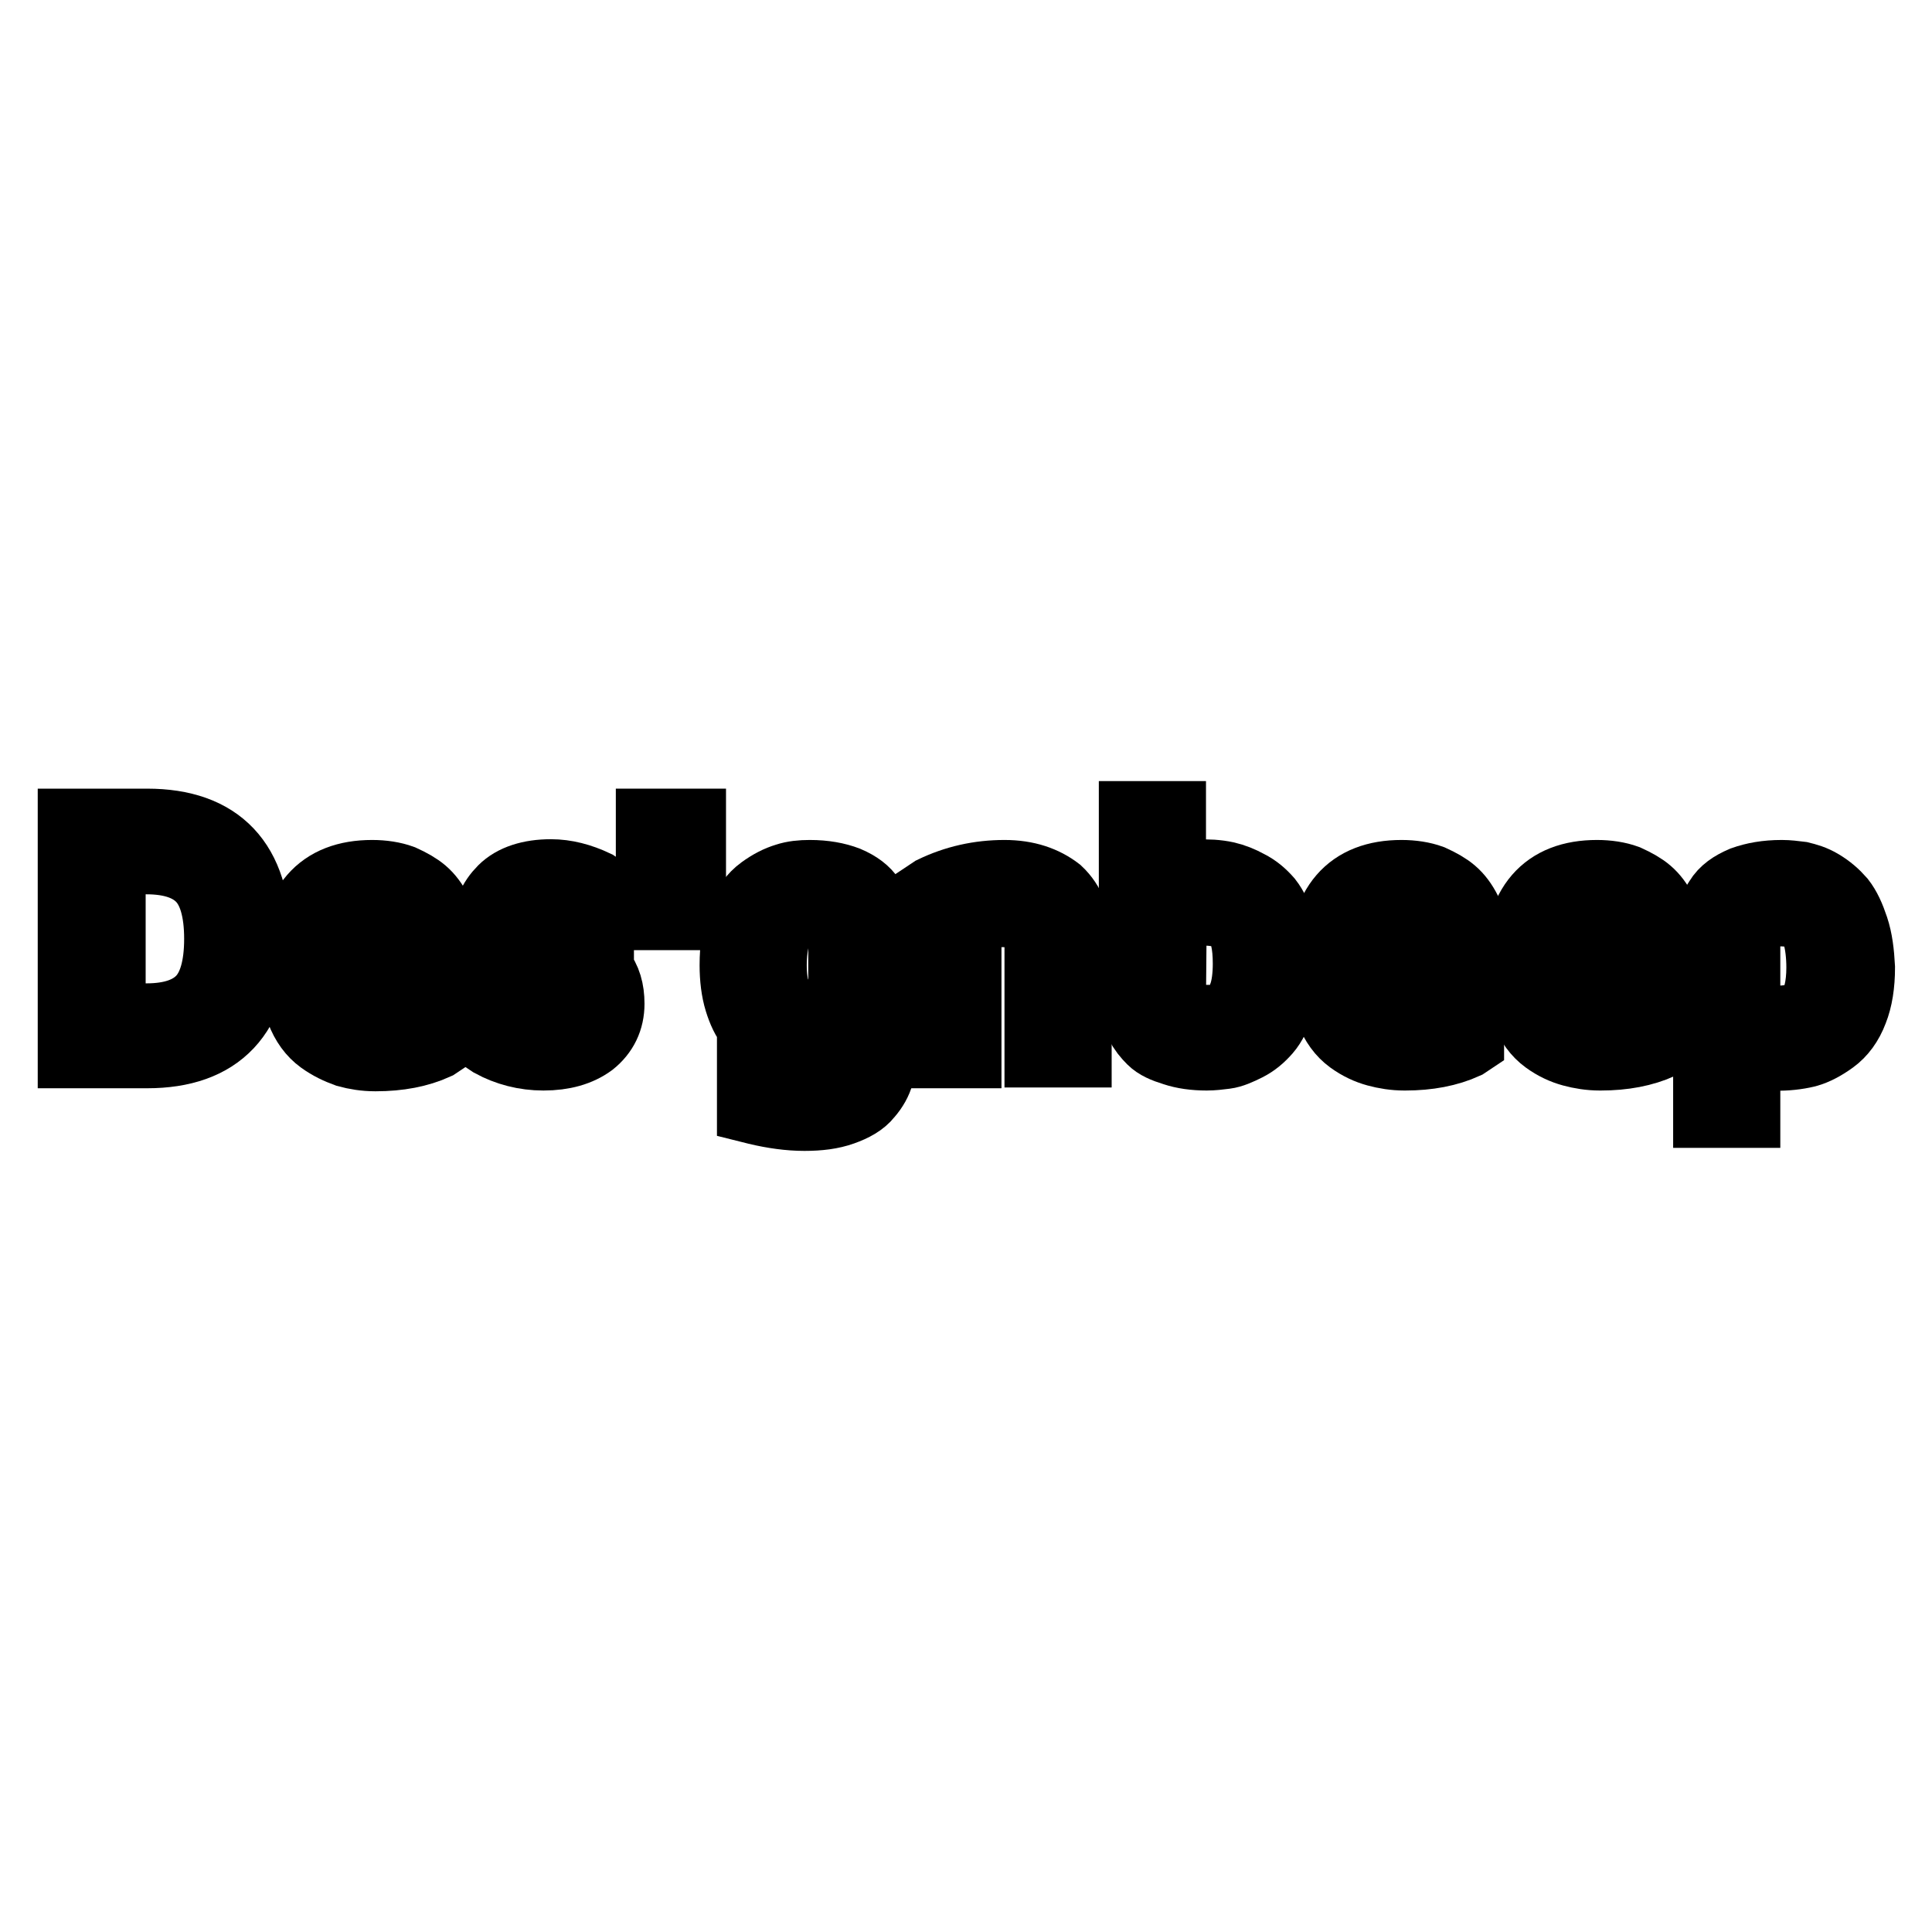
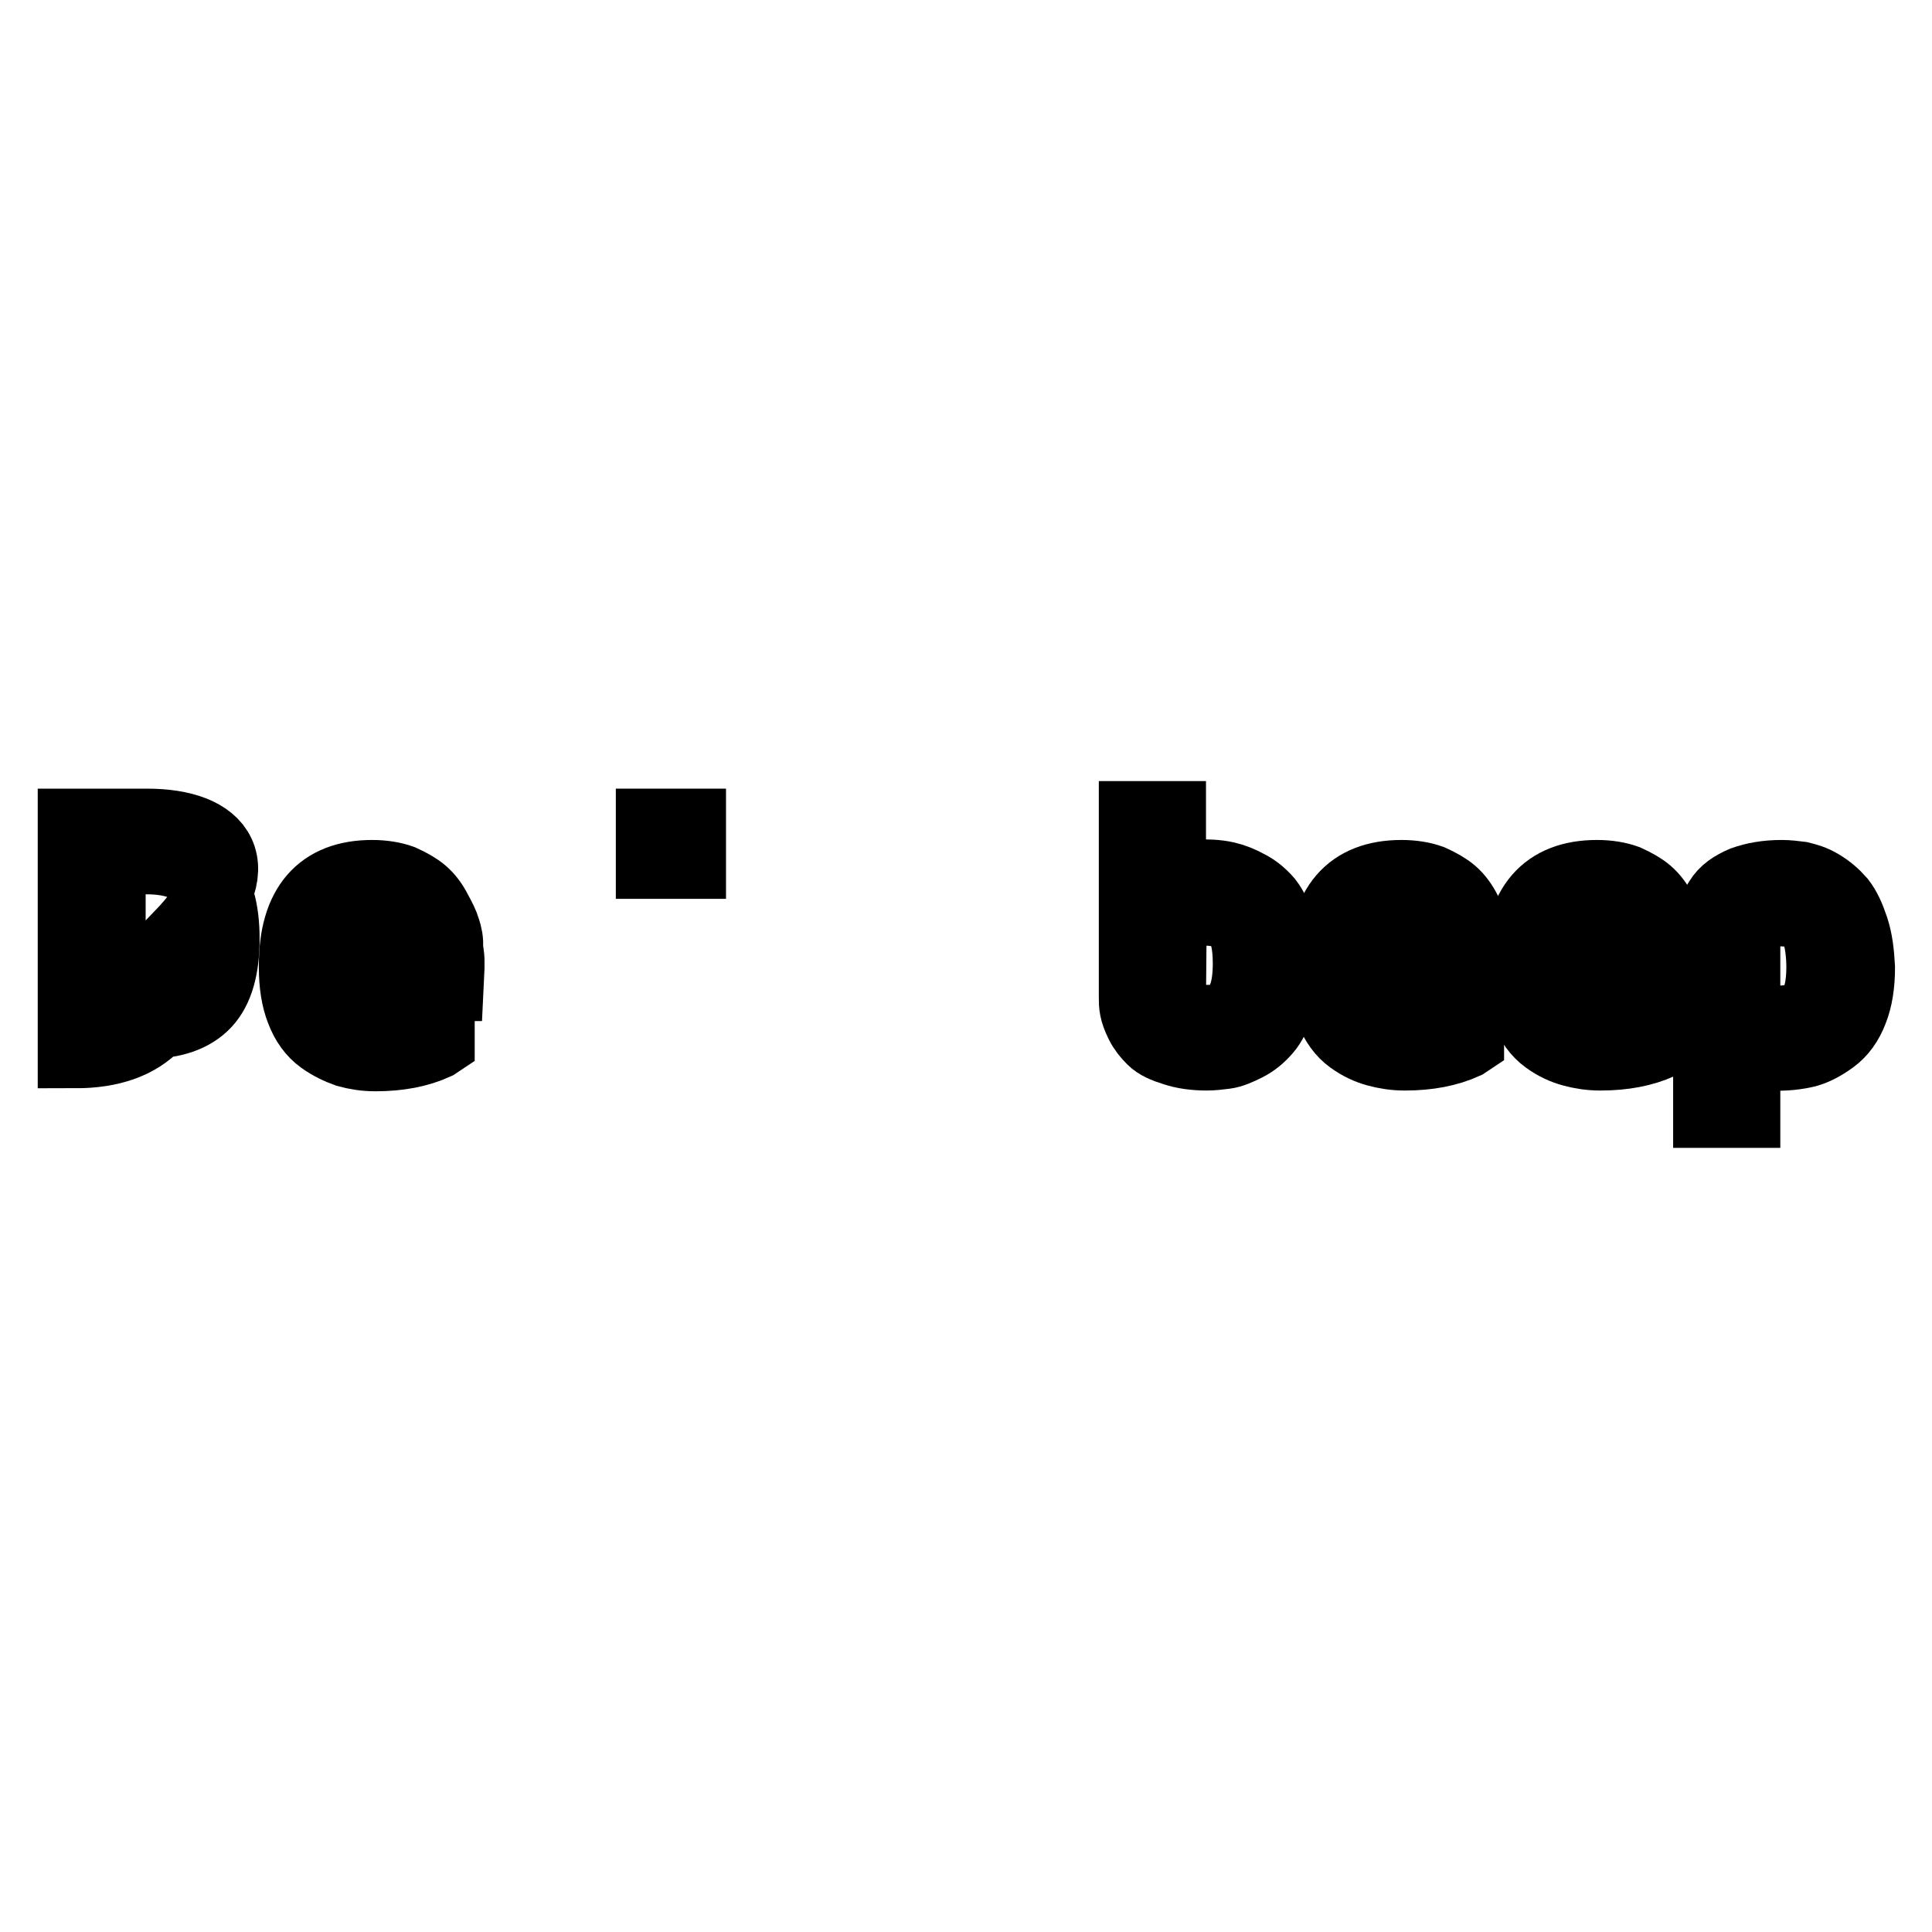
<svg xmlns="http://www.w3.org/2000/svg" version="1.1" x="0px" y="0px" viewBox="0 0 256 256" enable-background="new 0 0 256 256" xml:space="preserve">
  <g>
    <g>
      <g>
        <g>
-           <path stroke-width="10" fill-opacity="0" stroke="#000000" d="M19.5,109.5H10v29.7h9.5c9.3,0,14-5,14-14.9C33.5,114.5,28.8,109.5,19.5,109.5z M14.3,113.5h5.1c3.5,0,6,0.9,7.6,2.6c1.6,1.7,2.4,4.5,2.4,8.3c0,3.8-0.8,6.6-2.4,8.3c-1.6,1.7-4.1,2.6-7.6,2.6h-5.1V113.5z" />
+           <path stroke-width="10" fill-opacity="0" stroke="#000000" d="M19.5,109.5H10v29.7c9.3,0,14-5,14-14.9C33.5,114.5,28.8,109.5,19.5,109.5z M14.3,113.5h5.1c3.5,0,6,0.9,7.6,2.6c1.6,1.7,2.4,4.5,2.4,8.3c0,3.8-0.8,6.6-2.4,8.3c-1.6,1.7-4.1,2.6-7.6,2.6h-5.1V113.5z" />
          <path stroke-width="10" fill-opacity="0" stroke="#000000" d="M58.7,123.3c-0.2-0.7-0.6-1.5-1.1-2.4c-0.5-1-1.1-1.8-1.8-2.4c-0.7-0.6-1.6-1.1-2.7-1.6c-1.1-0.4-2.4-0.6-3.8-0.6c-6.6,0-10,3.9-10,11.6v0.3c0,2.2,0.3,4.1,0.9,5.6c0.6,1.6,1.5,2.8,2.6,3.6c1.1,0.8,2.2,1.3,3.3,1.7c1.1,0.3,2.3,0.5,3.6,0.5h0.1c3,0,5.6-0.5,7.8-1.5l0.3-0.2v-4.6l-0.9,0.5c-1.7,1-4,1.5-7.1,1.5c-2,0-3.6-0.4-4.6-1.3c-0.9-0.8-1.4-2-1.7-3.7h15.5l0.1-2.1v-0.9c0-0.2,0-0.5-0.2-1.7C59.1,124.7,58.9,123.9,58.7,123.3z M49.4,120.4c1.3,0,2.3,0.3,3.1,0.8c0.8,0.6,1.4,1.3,1.7,2.1c0.3,0.9,0.6,1.7,0.7,2.2c0.1,0.3,0.1,0.7,0.1,0.9H43.7c0.2-2.2,0.7-3.7,1.5-4.6C46,120.9,47.4,120.4,49.4,120.4z" />
-           <path stroke-width="10" fill-opacity="0" stroke="#000000" d="M76,126.6c-1.1-0.4-2.3-0.8-3.4-1.1c-1.1-0.3-2-0.7-2.7-1.1c-0.8-0.5-0.9-1-0.9-1.3c0-1.2,0.4-2.7,4.3-2.7c1.7,0,3.3,0.5,4.8,1.4l0.9,0.5v-4.5l-0.3-0.2c-1.9-0.9-3.8-1.4-5.7-1.4c-2.7,0-4.8,0.7-6.1,2c-1.3,1.3-2,2.9-2,4.8c0,1.5,0.5,2.8,1.3,3.7c0.8,0.9,1.9,1.6,3.1,2c1.1,0.4,2.3,0.7,3.4,1c1.1,0.3,2,0.7,2.7,1.3c0.6,0.5,0.9,1.2,0.9,2c0,0.6,0,2.4-4.3,2.4c-2,0-4.1-0.6-6-1.8L65,133v4.6l0.3,0.2c2,1.1,4.3,1.7,6.7,1.7c2.6,0,4.6-0.6,6.1-1.7c1.5-1.2,2.3-2.8,2.3-4.8c0-1.7-0.4-3.1-1.3-4.2C78.3,127.8,77.2,127,76,126.6z" />
-           <path stroke-width="10" fill-opacity="0" stroke="#000000" d="M86.8 116.7h4.2v4.2h-4.2z" />
          <path stroke-width="10" fill-opacity="0" stroke="#000000" d="M86.6 109.5h4.6v4.6h-4.6z" />
-           <path stroke-width="10" fill-opacity="0" stroke="#000000" d="M115,119.3c-0.6-0.9-1.5-1.6-2.9-2.2c-1.3-0.5-2.9-0.8-4.8-0.8c-1.1,0-2.1,0.1-3,0.4c-1,0.3-2,0.8-3.1,1.6c-1.1,0.8-2,2-2.6,3.7c-0.6,1.6-0.9,3.6-0.9,5.9c0,1.7,0.2,3.3,0.6,4.6c0.4,1.3,0.9,2.4,1.6,3.2c0.7,0.8,1.5,1.5,2.4,2s1.8,0.8,2.7,1c0.9,0.2,1.8,0.2,2.8,0.2c1.5,0,3-0.2,4.4-0.6v1.3c0,0.6-0.1,1-0.2,1.4c-0.1,0.4-0.4,0.7-0.7,1.2c-0.3,0.4-0.9,0.7-1.7,0.9c-0.9,0.2-2,0.3-3.3,0.3c-2,0-3.8-0.2-5.6-0.7l-0.7-0.2v4.1l0.4,0.1c2.1,0.5,4.2,0.8,6.2,0.8c1.9,0,3.5-0.2,4.9-0.7c1.4-0.5,2.5-1.1,3.2-2c0.7-0.8,1.2-1.7,1.4-2.5s0.4-1.8,0.4-2.8v-16.1c0-0.6-0.1-1.3-0.3-1.9C115.9,120.9,115.6,120.2,115,119.3z M107.3,120.3c4.3,0,4.8,1.7,4.8,3V134c-1.4,0.5-2.9,0.8-4.4,0.8c-0.8,0-1.6-0.1-2.2-0.2c-0.6-0.1-1.2-0.5-1.8-0.9c-0.6-0.4-1-1.1-1.3-2c-0.3-1-0.5-2.2-0.5-3.8c0-1.6,0.2-3,0.5-4.1c0.3-1,0.8-1.8,1.3-2.2c0.6-0.5,1.2-0.8,1.7-0.9C106,120.4,106.6,120.3,107.3,120.3z" />
-           <path stroke-width="10" fill-opacity="0" stroke="#000000" d="M133.1,116.3c-3.3,0-6.4,0.7-9.3,2.1l-0.3,0.2v20.6h4.2v-18c1.7-0.5,3.4-0.7,5.1-0.7c1.2,0,2.1,0.1,2.9,0.4c0.7,0.2,1.2,0.6,1.5,1c0.3,0.5,0.6,0.9,0.7,1.3c0.1,0.4,0.2,0.9,0.2,1.4v14.5h4.2v-14.5c0-2.6-0.8-4.7-2.4-6.2C138.2,117.1,136,116.3,133.1,116.3z" />
          <path stroke-width="10" fill-opacity="0" stroke="#000000" d="M167.7,119.6c-0.7-0.8-1.5-1.5-2.5-2c-0.9-0.5-1.9-0.9-2.8-1.1c-2.3-0.5-5.1-0.3-7.6,0.4v-8.4h-4.2v23.7c0,0.5,0,0.9,0.1,1.4c0.1,0.5,0.3,1.1,0.7,1.9c0.4,0.8,0.9,1.4,1.5,2c0.6,0.6,1.5,1,2.8,1.4c1.2,0.4,2.6,0.6,4.2,0.6c0.8,0,1.6-0.1,2.4-0.2c0.8-0.1,1.7-0.5,2.7-1c1-0.5,1.8-1.2,2.5-2c0.7-0.8,1.3-2,1.7-3.5c0.5-1.5,0.7-3.2,0.7-5.1c0-1.8-0.2-3.3-0.6-4.7C168.9,121.6,168.4,120.5,167.7,119.6z M154.9,121.2c1.5-0.6,3.1-0.9,4.7-0.9c2.2,0,3.8,0.6,4.7,1.7c1,1.1,1.4,3.1,1.4,5.7c0,1.7-0.2,3.2-0.6,4.3c-0.3,1.1-0.8,1.9-1.4,2.3c-0.6,0.5-1.2,0.8-1.8,1c-0.6,0.2-1.3,0.2-2,0.2c-5.1,0-5.1-2.4-5.1-3.2L154.9,121.2L154.9,121.2L154.9,121.2z" />
          <path stroke-width="10" fill-opacity="0" stroke="#000000" d="M195.1,123.3c-0.2-0.7-0.6-1.5-1.1-2.4c-0.5-1-1.1-1.8-1.8-2.4c-0.7-0.6-1.6-1.1-2.7-1.6c-1.1-0.4-2.4-0.6-3.8-0.6c-6.6,0-10,3.9-10,11.6v0.3c0,2.2,0.3,4.1,0.9,5.6c0.6,1.6,1.5,2.8,2.6,3.6c1.1,0.8,2.2,1.3,3.3,1.6c1.1,0.3,2.3,0.5,3.6,0.5h0.1c3,0,5.6-0.5,7.8-1.5l0.3-0.2v-4.6l-0.9,0.5c-1.7,1-4,1.5-7.1,1.5c-2,0-3.6-0.4-4.6-1.3c-0.9-0.8-1.4-2-1.7-3.7h15.5l0.1-2.1v-0.9c0-0.2,0-0.5-0.2-1.7C195.5,124.7,195.3,123.9,195.1,123.3z M185.8,120.4c1.3,0,2.3,0.3,3.1,0.8c0.8,0.6,1.4,1.3,1.7,2.1c0.3,0.9,0.6,1.7,0.7,2.2c0.1,0.3,0.1,0.7,0.1,0.9h-11.3c0.2-2.2,0.7-3.7,1.5-4.6C182.4,120.9,183.8,120.4,185.8,120.4z" />
          <path stroke-width="10" fill-opacity="0" stroke="#000000" d="M221,123.3c-0.2-0.7-0.6-1.5-1.1-2.4c-0.5-1-1.1-1.8-1.8-2.4c-0.7-0.6-1.6-1.1-2.7-1.6c-1.1-0.4-2.4-0.6-3.8-0.6c-6.6,0-10,3.9-10,11.6v0.3c0,2.2,0.3,4.1,0.9,5.6c0.6,1.6,1.5,2.8,2.6,3.6c1.1,0.8,2.2,1.3,3.3,1.6c1.1,0.3,2.3,0.5,3.6,0.5h0.1c3,0,5.6-0.5,7.8-1.5l0.3-0.2v-4.6l-0.9,0.5c-1.7,1-4,1.5-7.1,1.5c-2,0-3.6-0.4-4.6-1.3c-0.9-0.8-1.4-2-1.7-3.7h15.5l0.1-2.1v-0.9c0-0.2,0-0.5-0.2-1.7C221.3,124.7,221.2,123.9,221,123.3z M211.6,120.4c1.3,0,2.3,0.3,3.1,0.8c0.8,0.6,1.4,1.3,1.7,2.1c0.3,0.9,0.6,1.7,0.7,2.2c0.1,0.3,0.1,0.7,0.1,0.9H206c0.2-2.2,0.7-3.7,1.5-4.6C208.3,120.9,209.7,120.4,211.6,120.4z" />
          <path stroke-width="10" fill-opacity="0" stroke="#000000" d="M245.3,123.1c-0.5-1.5-1-2.6-1.7-3.5c-0.7-0.8-1.5-1.5-2.5-2.1s-1.8-0.8-2.6-1c-0.8-0.1-1.6-0.2-2.4-0.2c-2,0-3.6,0.3-5,0.8c-1.4,0.6-2.4,1.3-3,2.3c-0.6,0.9-0.9,1.7-1.1,2.3c-0.2,0.7-0.3,1.3-0.3,1.9v23.5h4.2v-8.2c2.9,0.8,5.9,0.8,8.4,0.2c1.1-0.3,2.2-0.9,3.3-1.7c1.1-0.8,2-2,2.6-3.6c0.6-1.5,0.9-3.4,0.9-5.6C246,126.3,245.8,124.6,245.3,123.1z M241.7,128.2c0,2.6-0.5,4.6-1.4,5.7c-0.9,1.1-2.5,1.7-4.7,1.7c-1.7,0-3.3-0.3-4.7-0.9v-11.1c0-0.8,0-3.2,5.1-3.2c0.7,0,1.4,0.1,2,0.2c0.6,0.2,1.2,0.5,1.8,1c0.6,0.5,1.1,1.3,1.4,2.3C241.5,125,241.7,126.5,241.7,128.2z" />
        </g>
      </g>
      <g />
      <g />
      <g />
      <g />
      <g />
      <g />
      <g />
      <g />
      <g />
      <g />
      <g />
      <g />
      <g />
      <g />
      <g />
    </g>
  </g>
</svg>